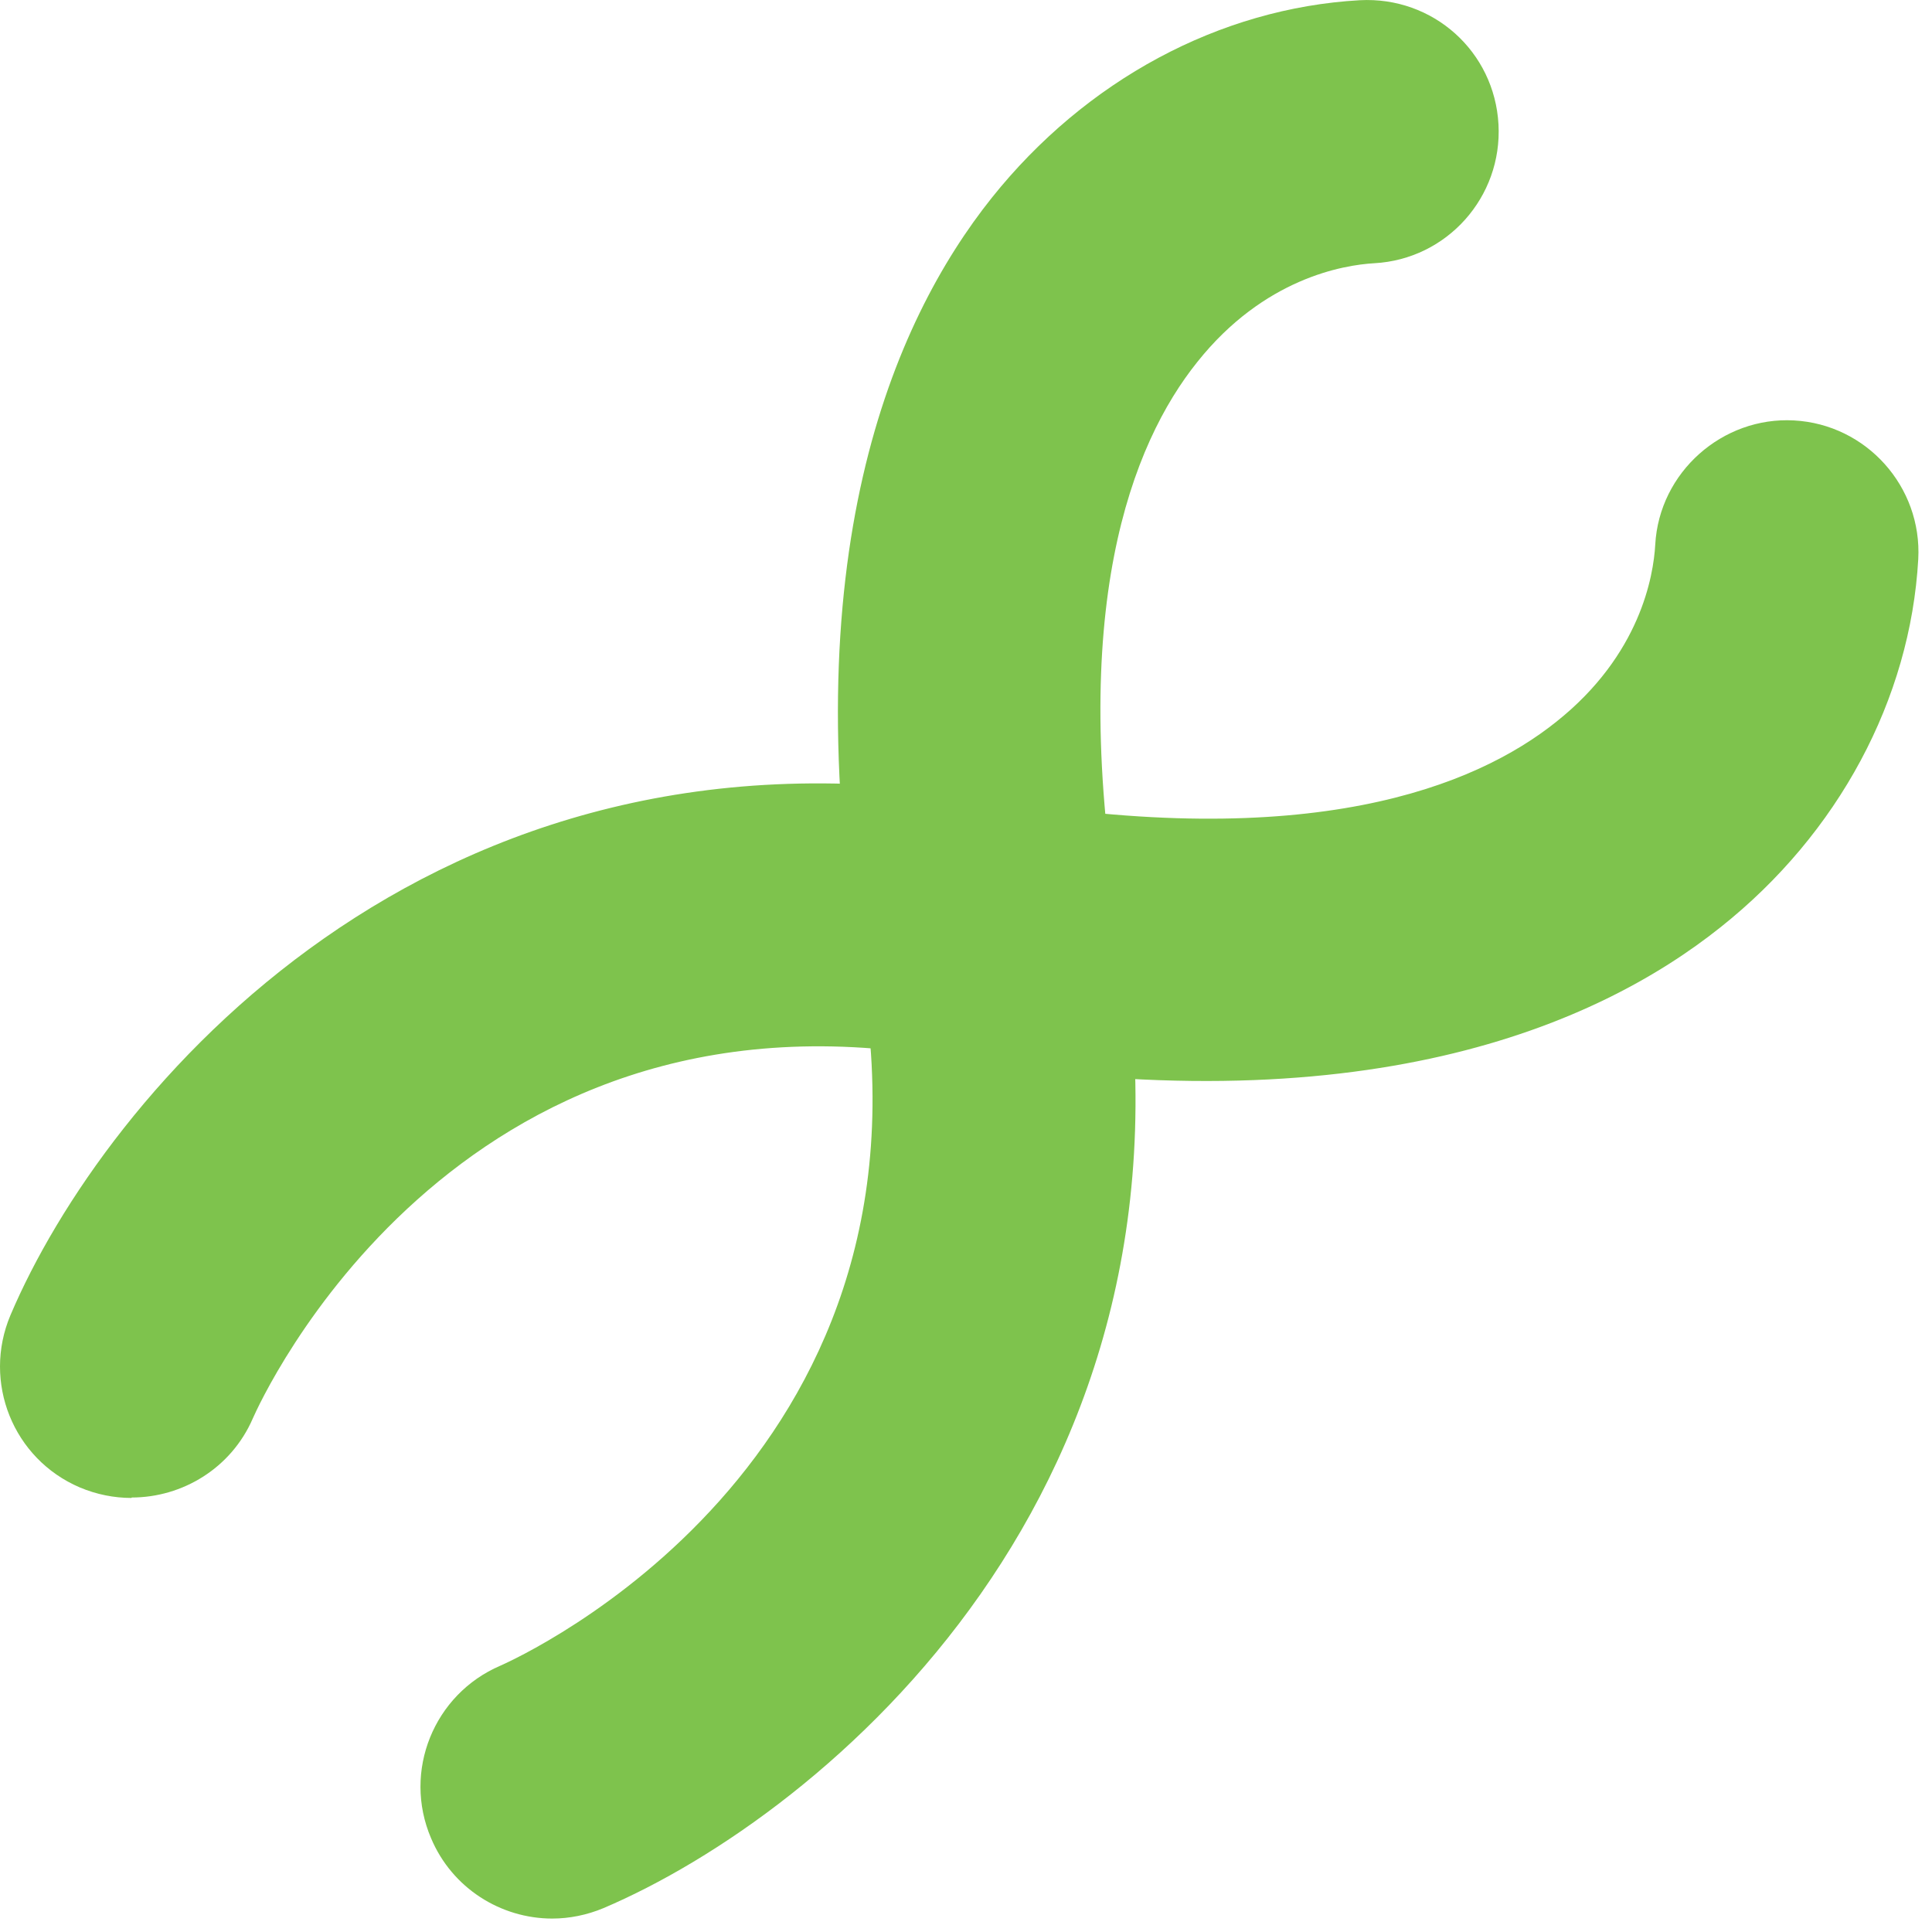
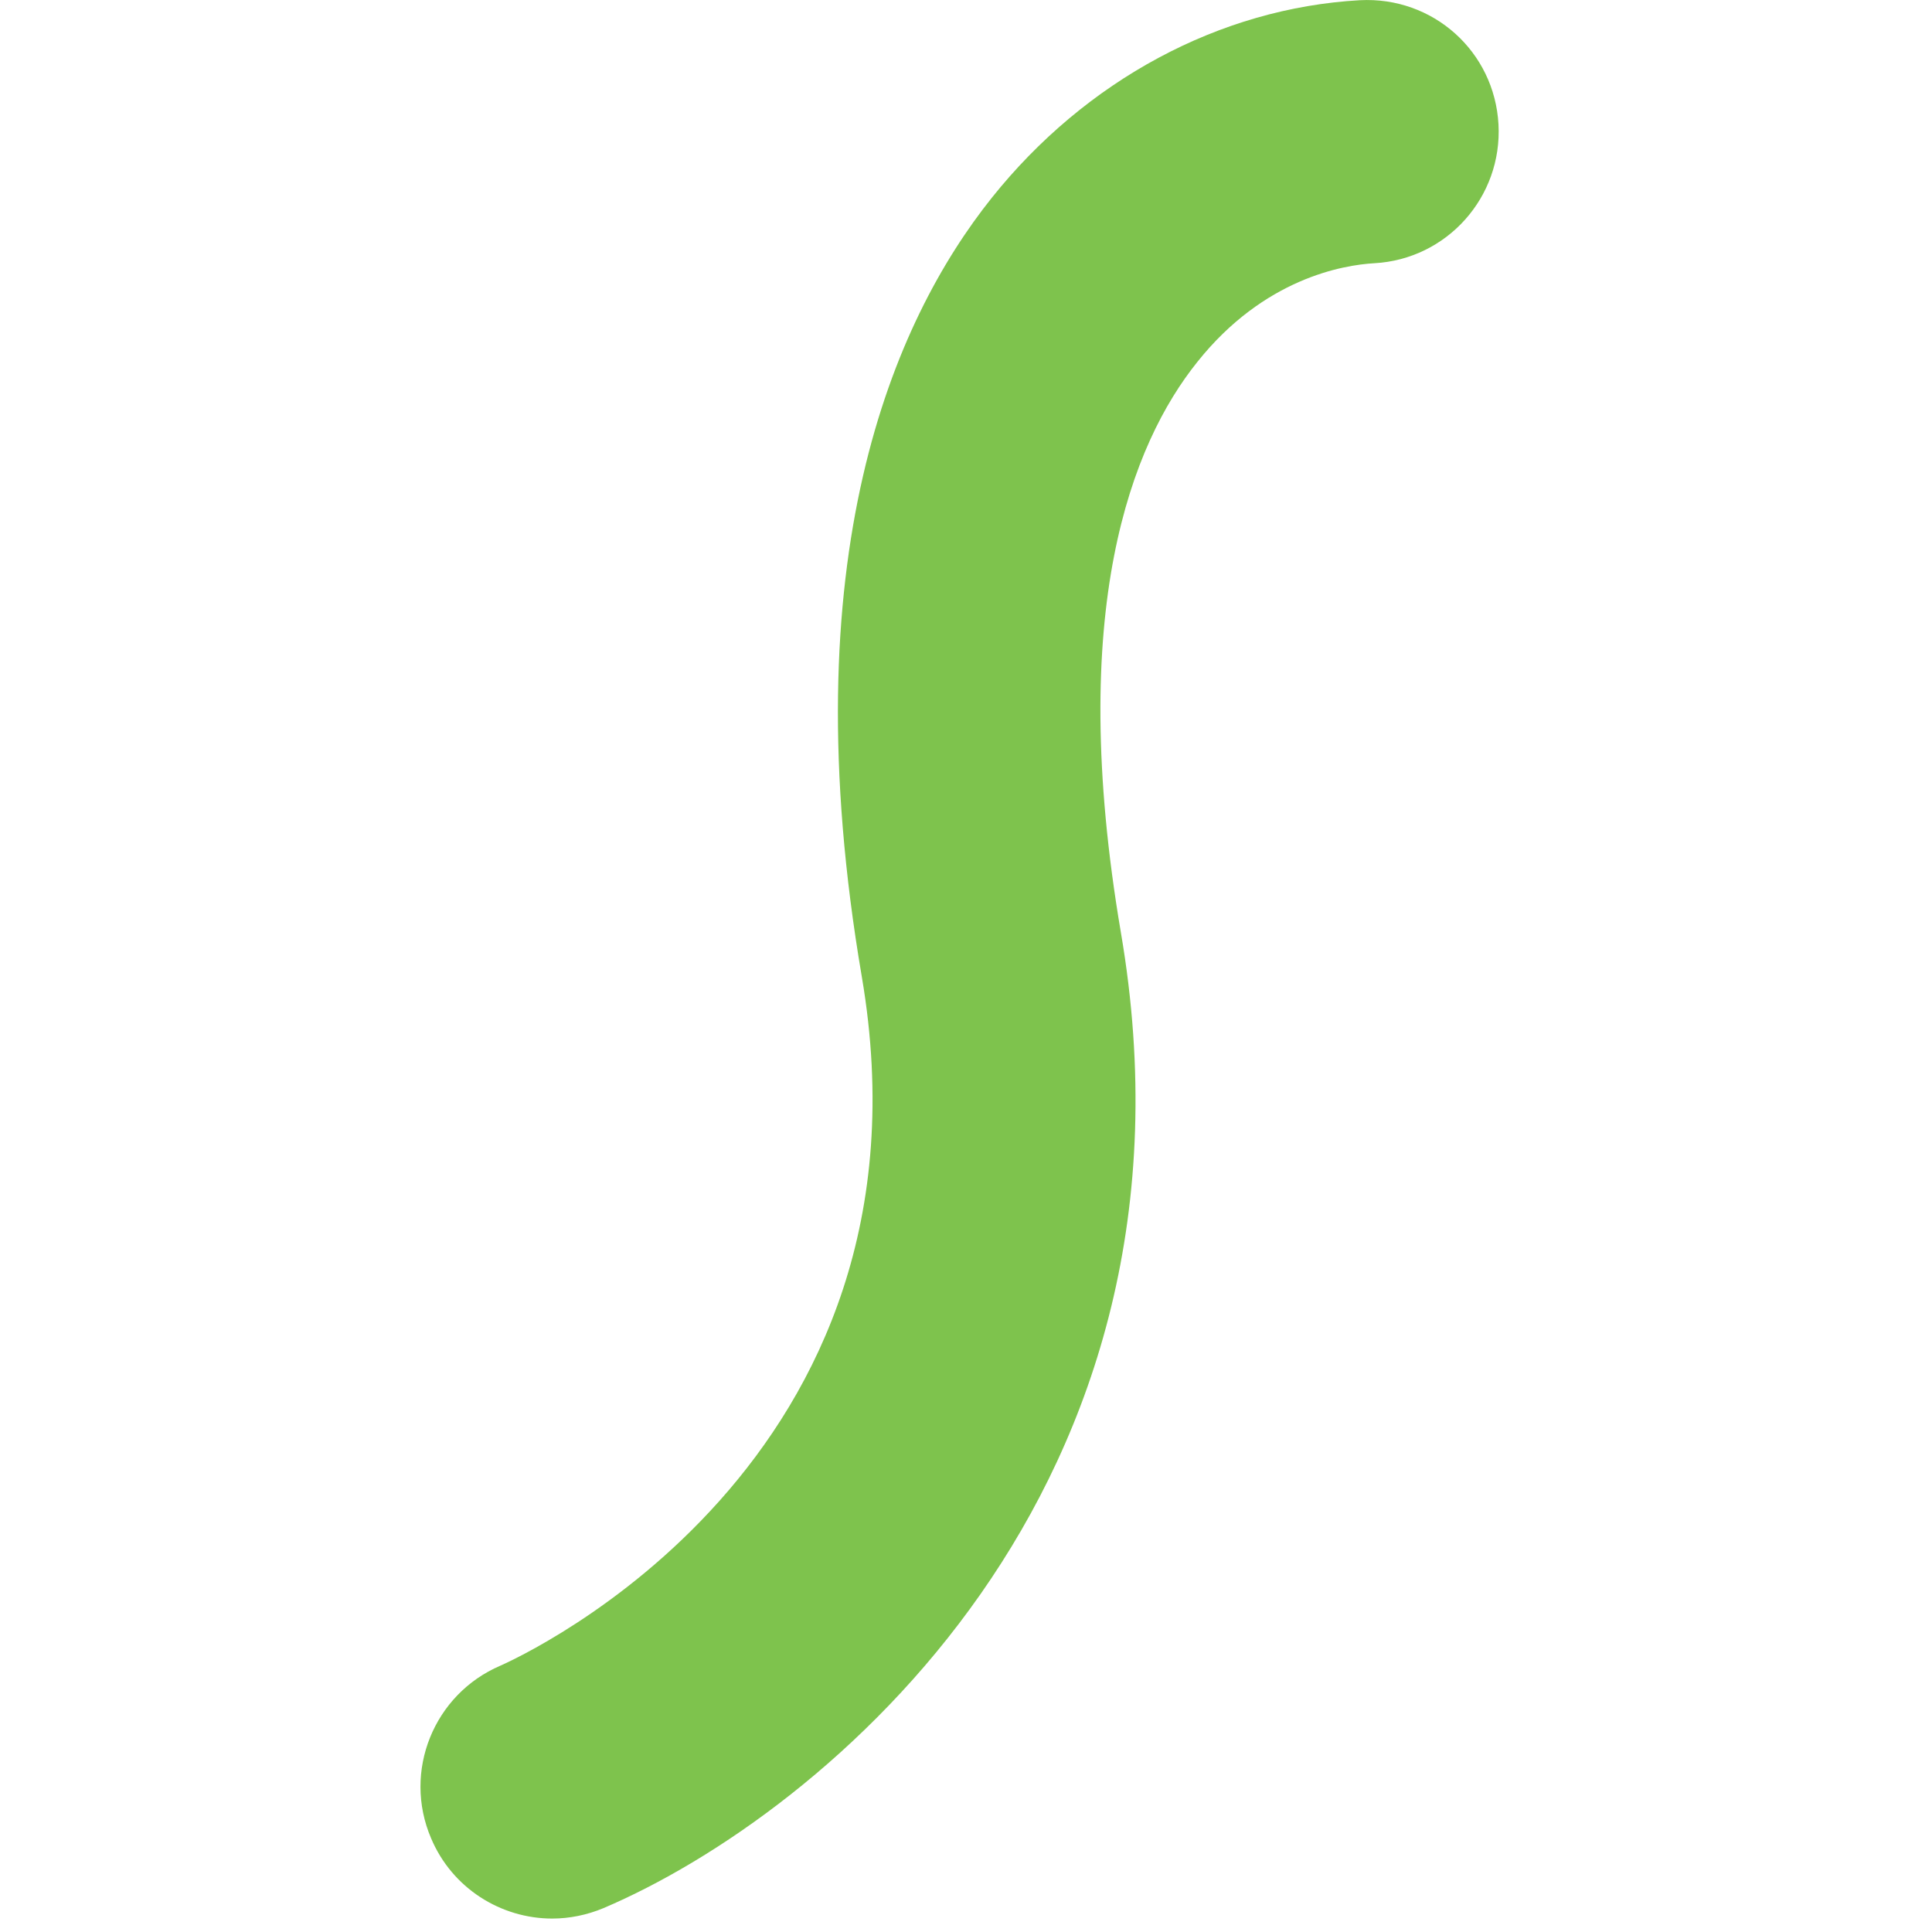
<svg xmlns="http://www.w3.org/2000/svg" width="44" height="44" viewBox="0 0 44 44" fill="none">
-   <path d="M2.997 34.115C2.597 34.115 2.197 34.035 1.817 33.875C0.297 33.225 -0.403 31.475 0.237 29.955C2.367 24.935 9.757 16.005 22.457 18.175C29.817 19.435 33.587 17.925 35.447 16.435C37.357 14.915 37.657 13.115 37.697 12.405C37.787 10.755 39.227 9.485 40.857 9.575C42.507 9.665 43.777 11.085 43.687 12.735C43.507 15.925 41.867 18.985 39.187 21.115C36.367 23.365 30.997 25.705 21.447 24.075C10.327 22.175 5.937 31.895 5.757 32.305C5.267 33.435 4.157 34.105 2.997 34.105V34.115Z" fill="#7EC34D" />
  <path d="M12.577 43.694C11.407 43.694 10.297 43.004 9.817 41.864C9.167 40.344 9.877 38.584 11.397 37.934C11.847 37.734 21.517 33.344 19.627 22.244C17.997 12.694 20.337 7.325 22.587 4.505C24.727 1.825 27.777 0.185 30.967 0.005C32.637 -0.085 34.037 1.174 34.127 2.834C34.217 4.484 32.957 5.905 31.297 5.995C30.597 6.035 28.787 6.335 27.267 8.245C25.777 10.104 24.277 13.874 25.527 21.235C27.697 33.925 18.767 41.315 13.747 43.455C13.367 43.614 12.967 43.694 12.577 43.694Z" fill="#7EC34D" />
</svg>